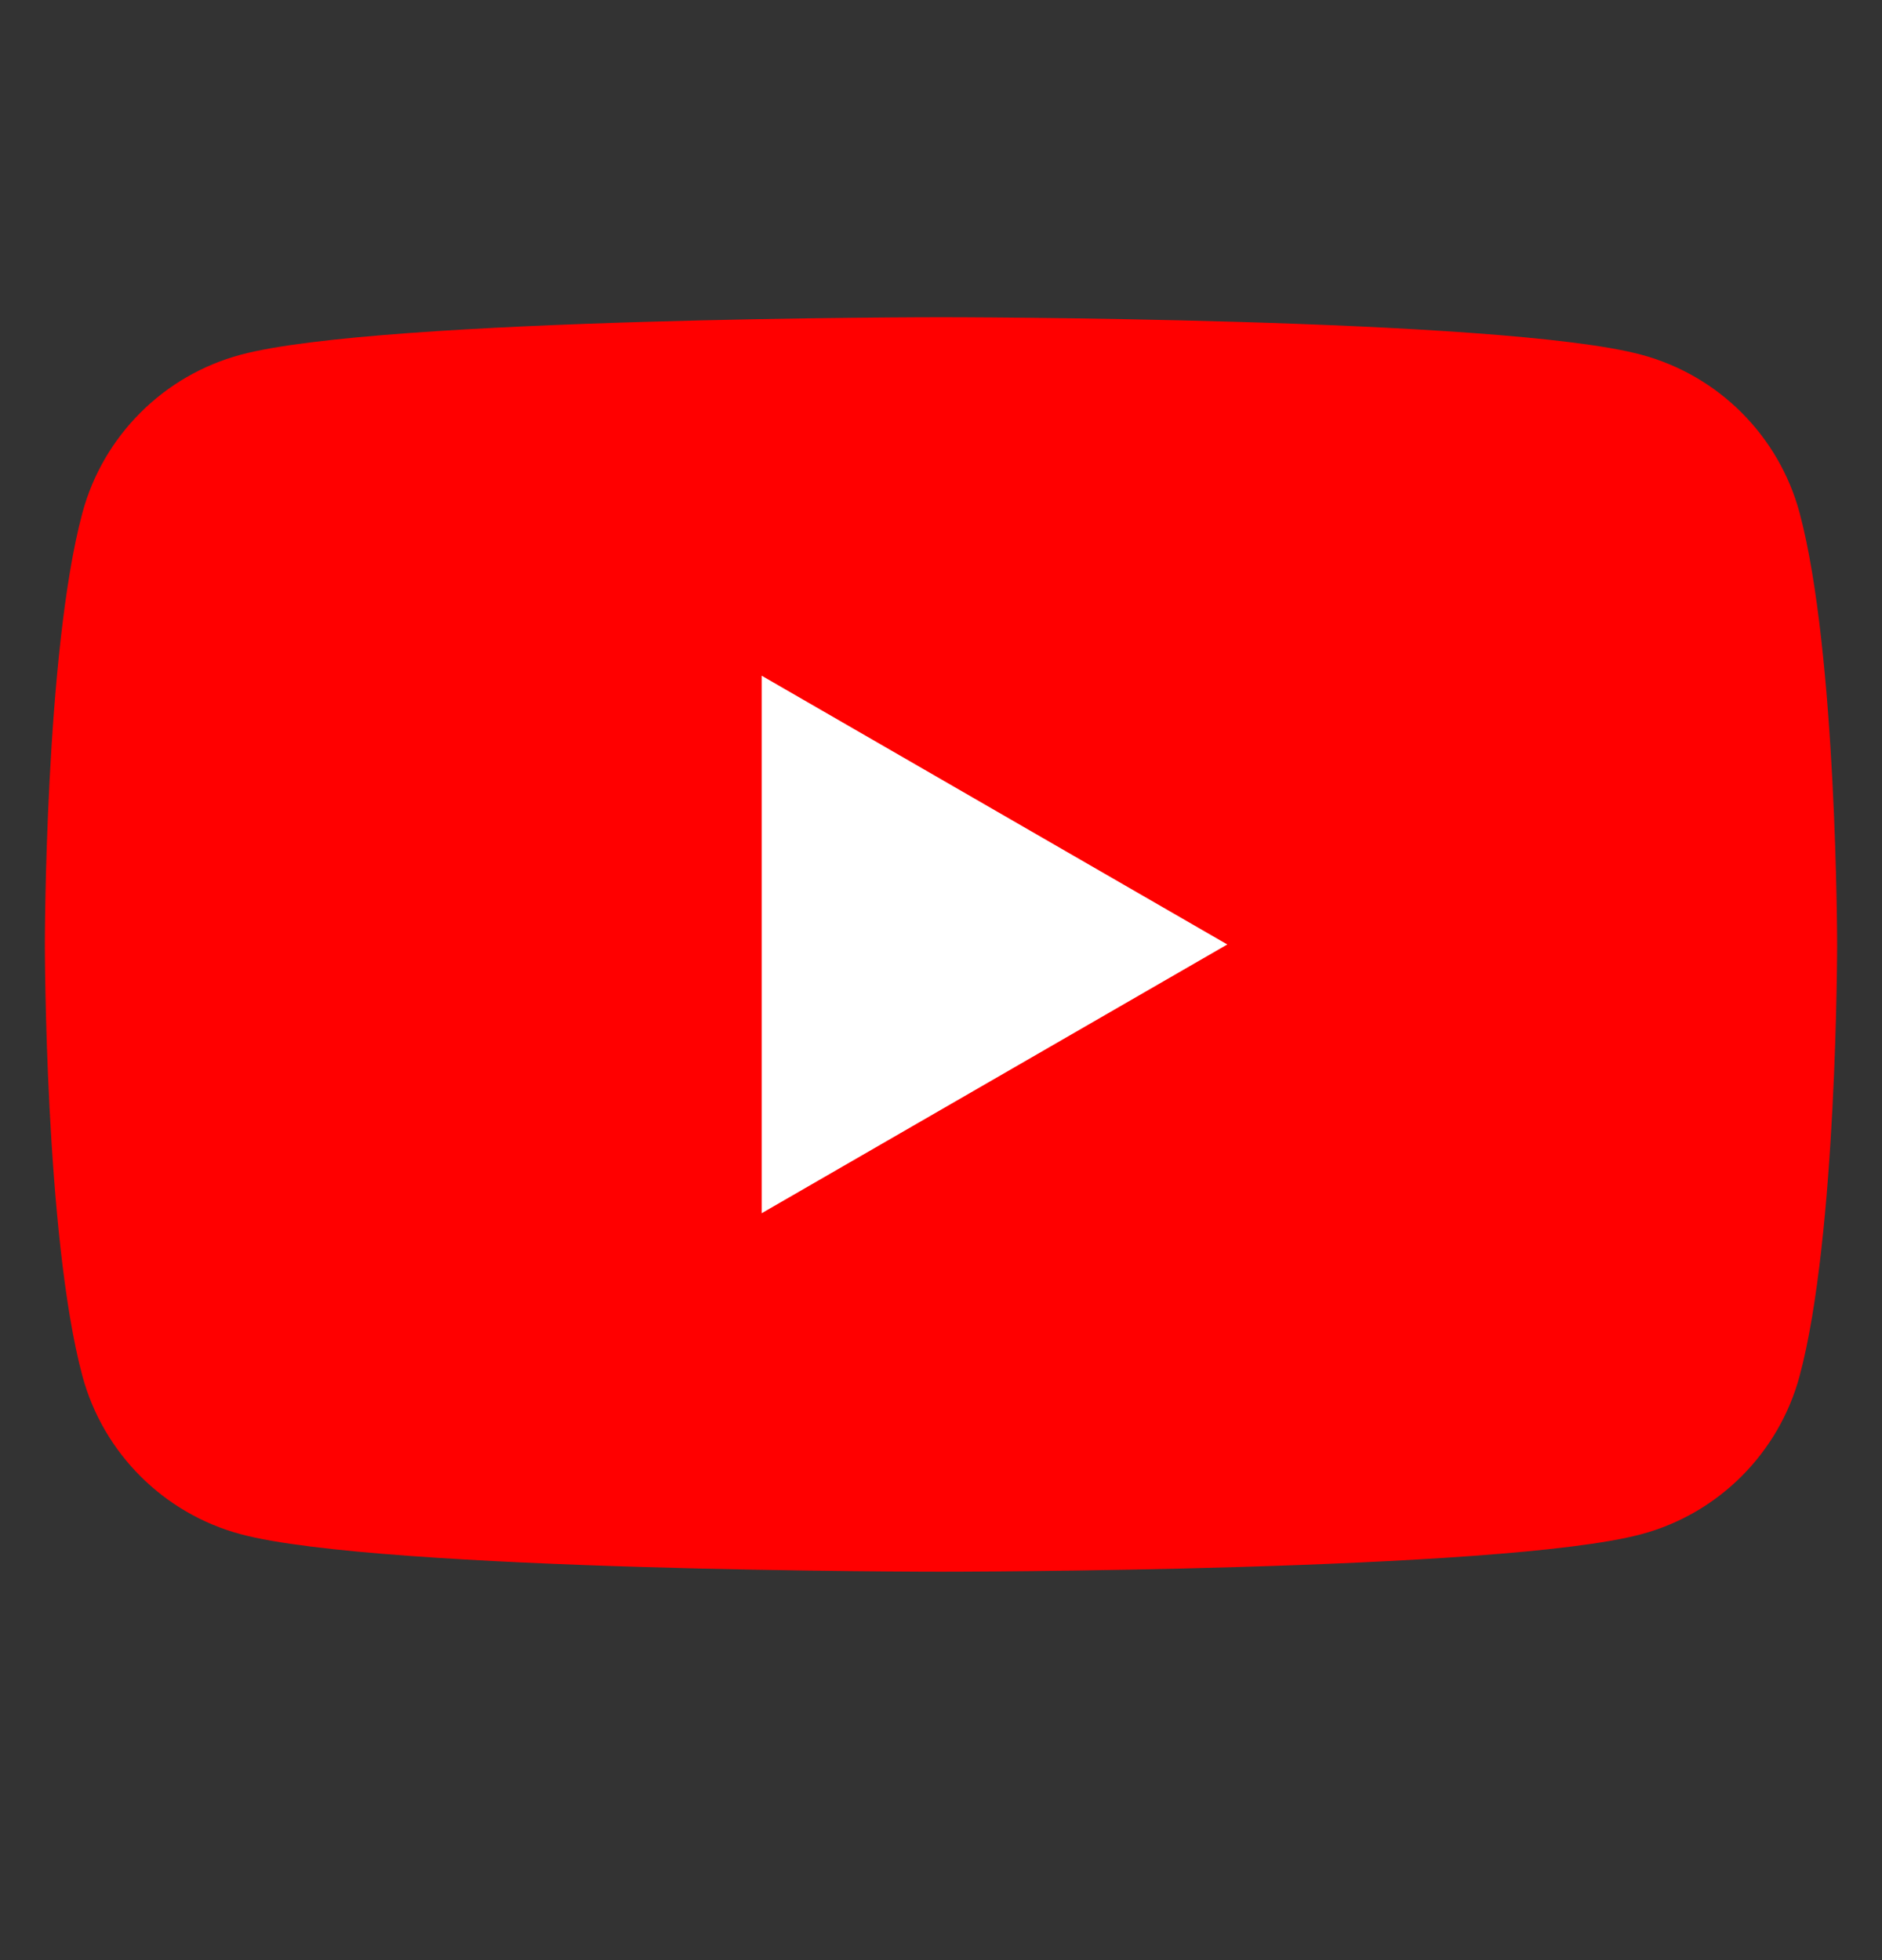
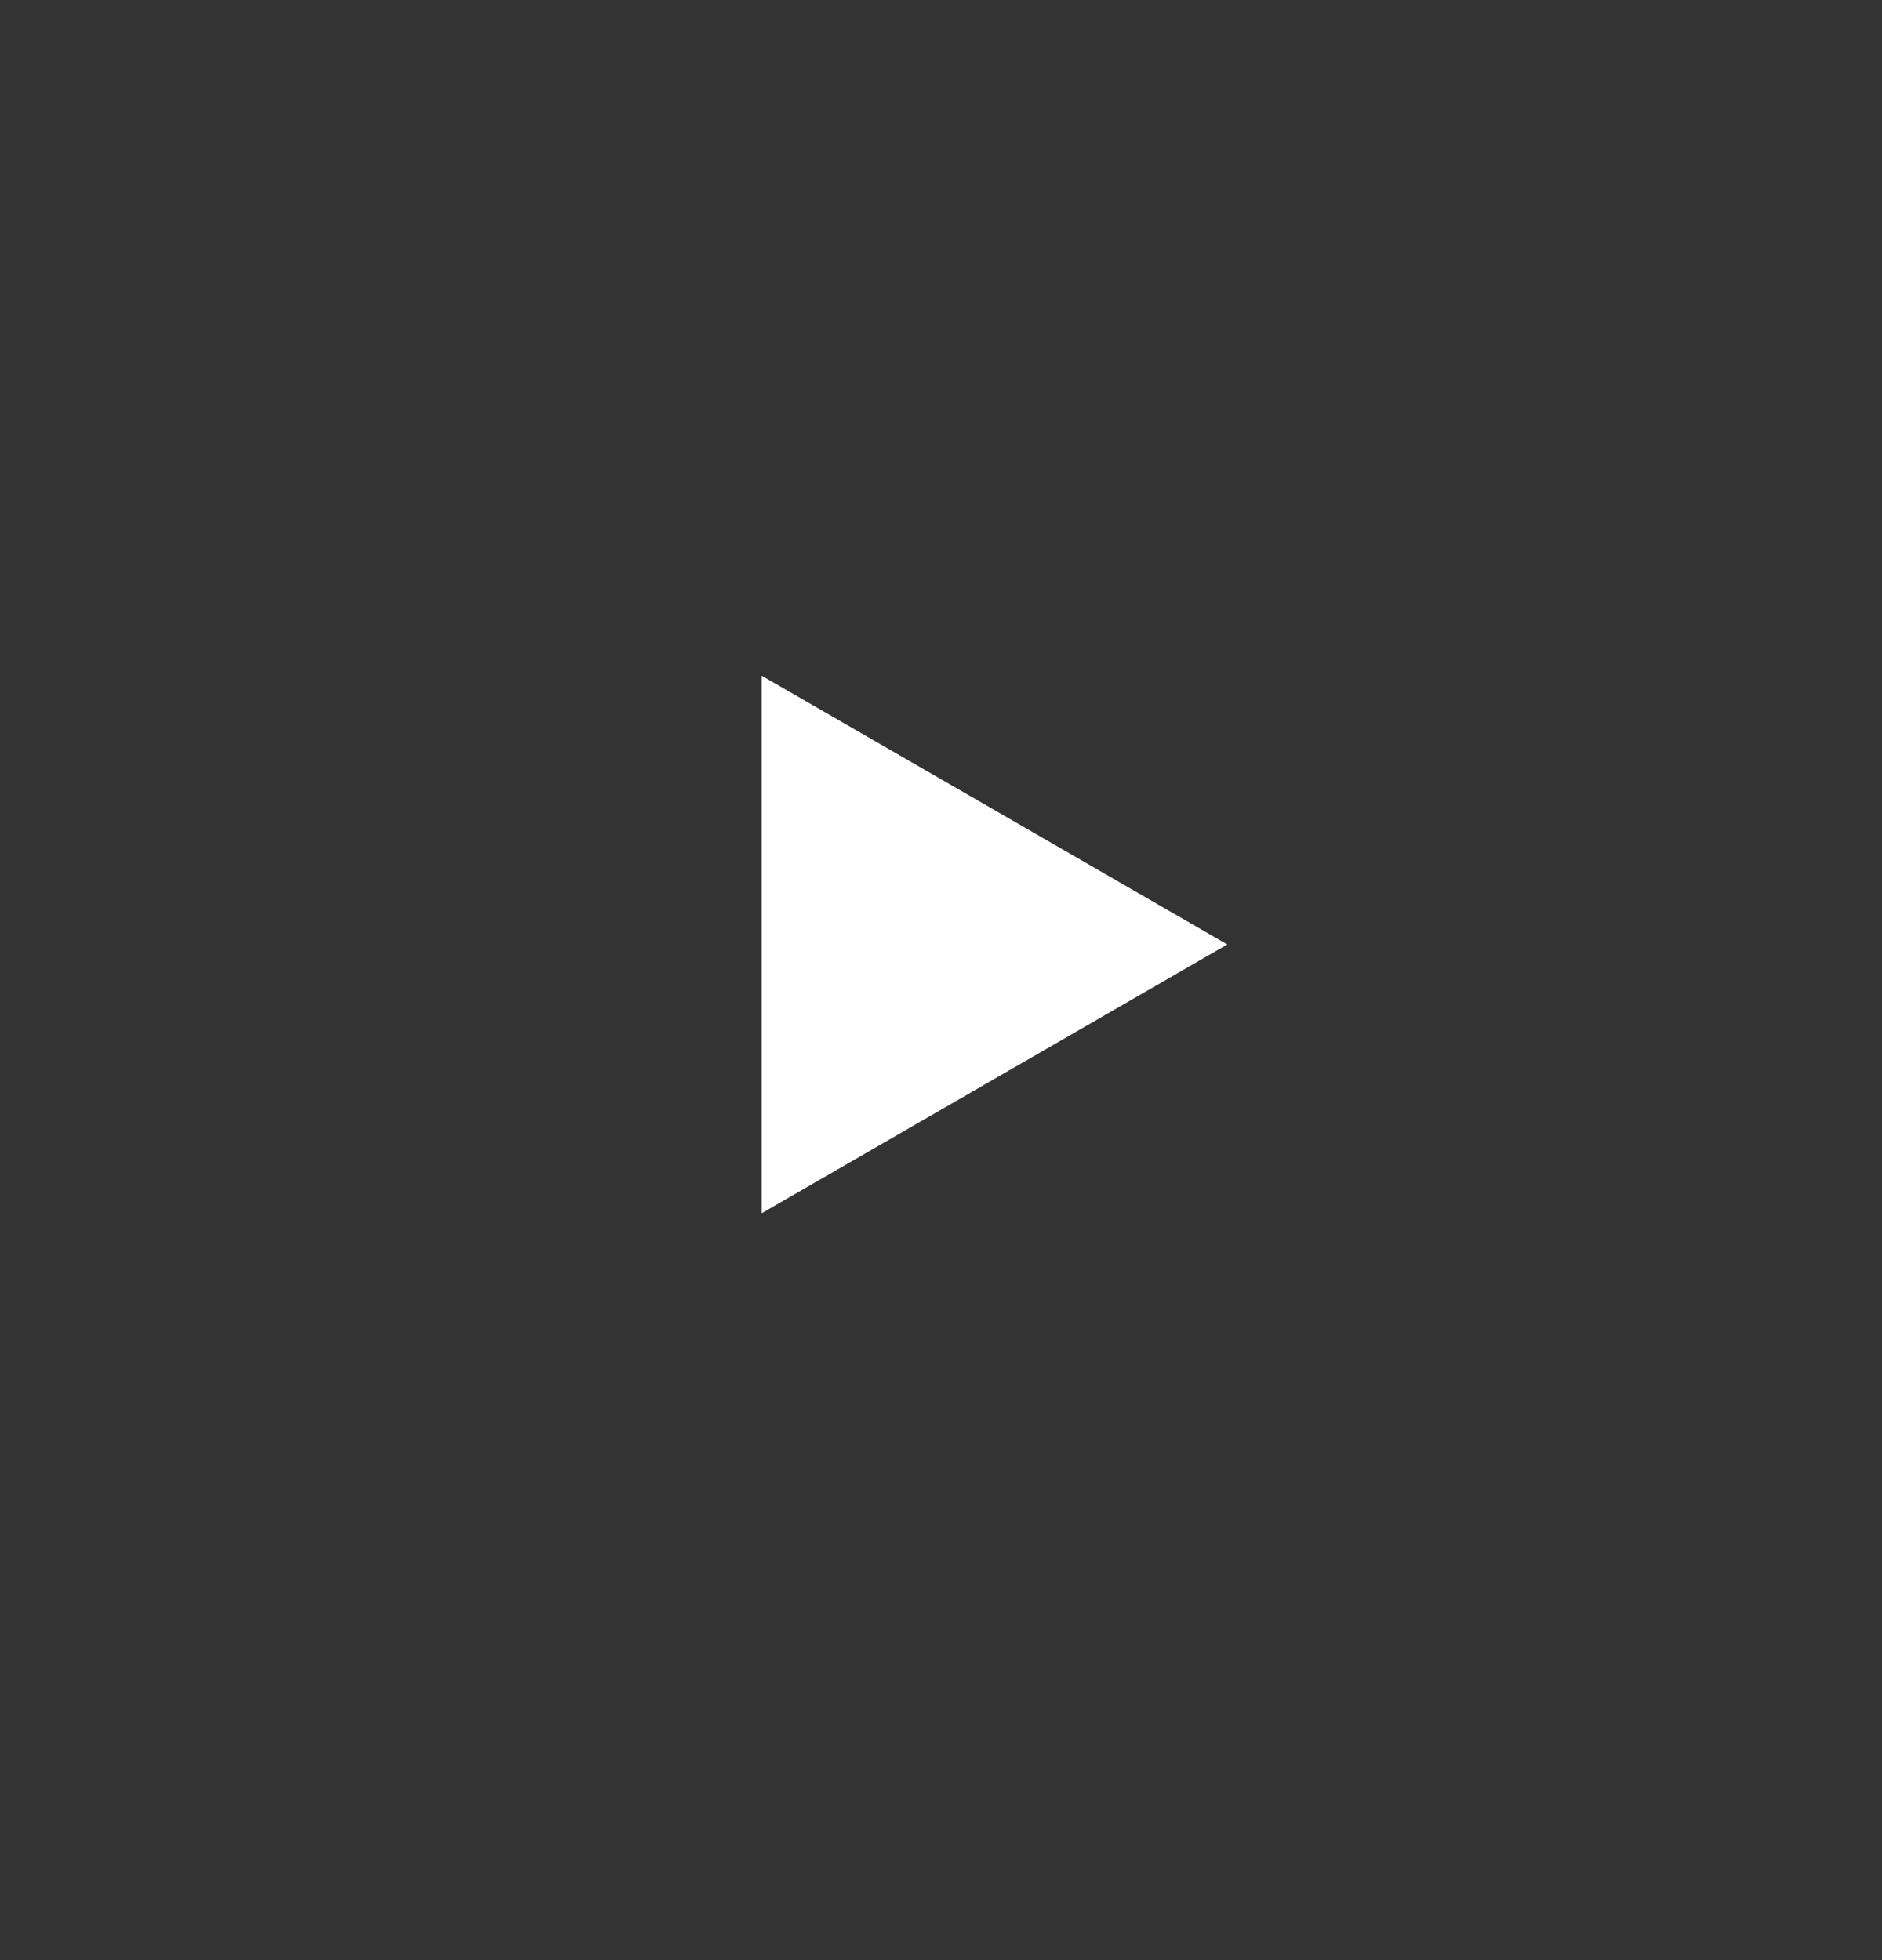
<svg xmlns="http://www.w3.org/2000/svg" width="24" height="25" viewBox="0 0 24 25" fill="none">
  <rect x="0" y="0" width="24" height="25" fill="#333333" stroke="none" />
-   <path d="M22.95 6.544C22.687 5.56 21.914 4.787 20.93 4.524C19.148 4.046 12 4.046 12 4.046C12 4.046 4.853 4.046 3.071 4.524C2.087 4.787 1.314 5.56 1.05 6.544C0.572 8.326 0.572 12.046 0.572 12.046C0.572 12.046 0.572 15.766 1.05 17.547C1.314 18.531 2.087 19.305 3.071 19.568C4.853 20.046 12 20.046 12 20.046C12 20.046 19.148 20.046 20.93 19.568C21.914 19.305 22.687 18.531 22.95 17.547C23.428 15.766 23.428 12.046 23.428 12.046C23.428 12.046 23.426 8.326 22.95 6.544Z" fill="#FF0000" />
  <path d="M9.713 15.474L15.651 12.046L9.713 8.618V15.474Z" fill="white" />
</svg>